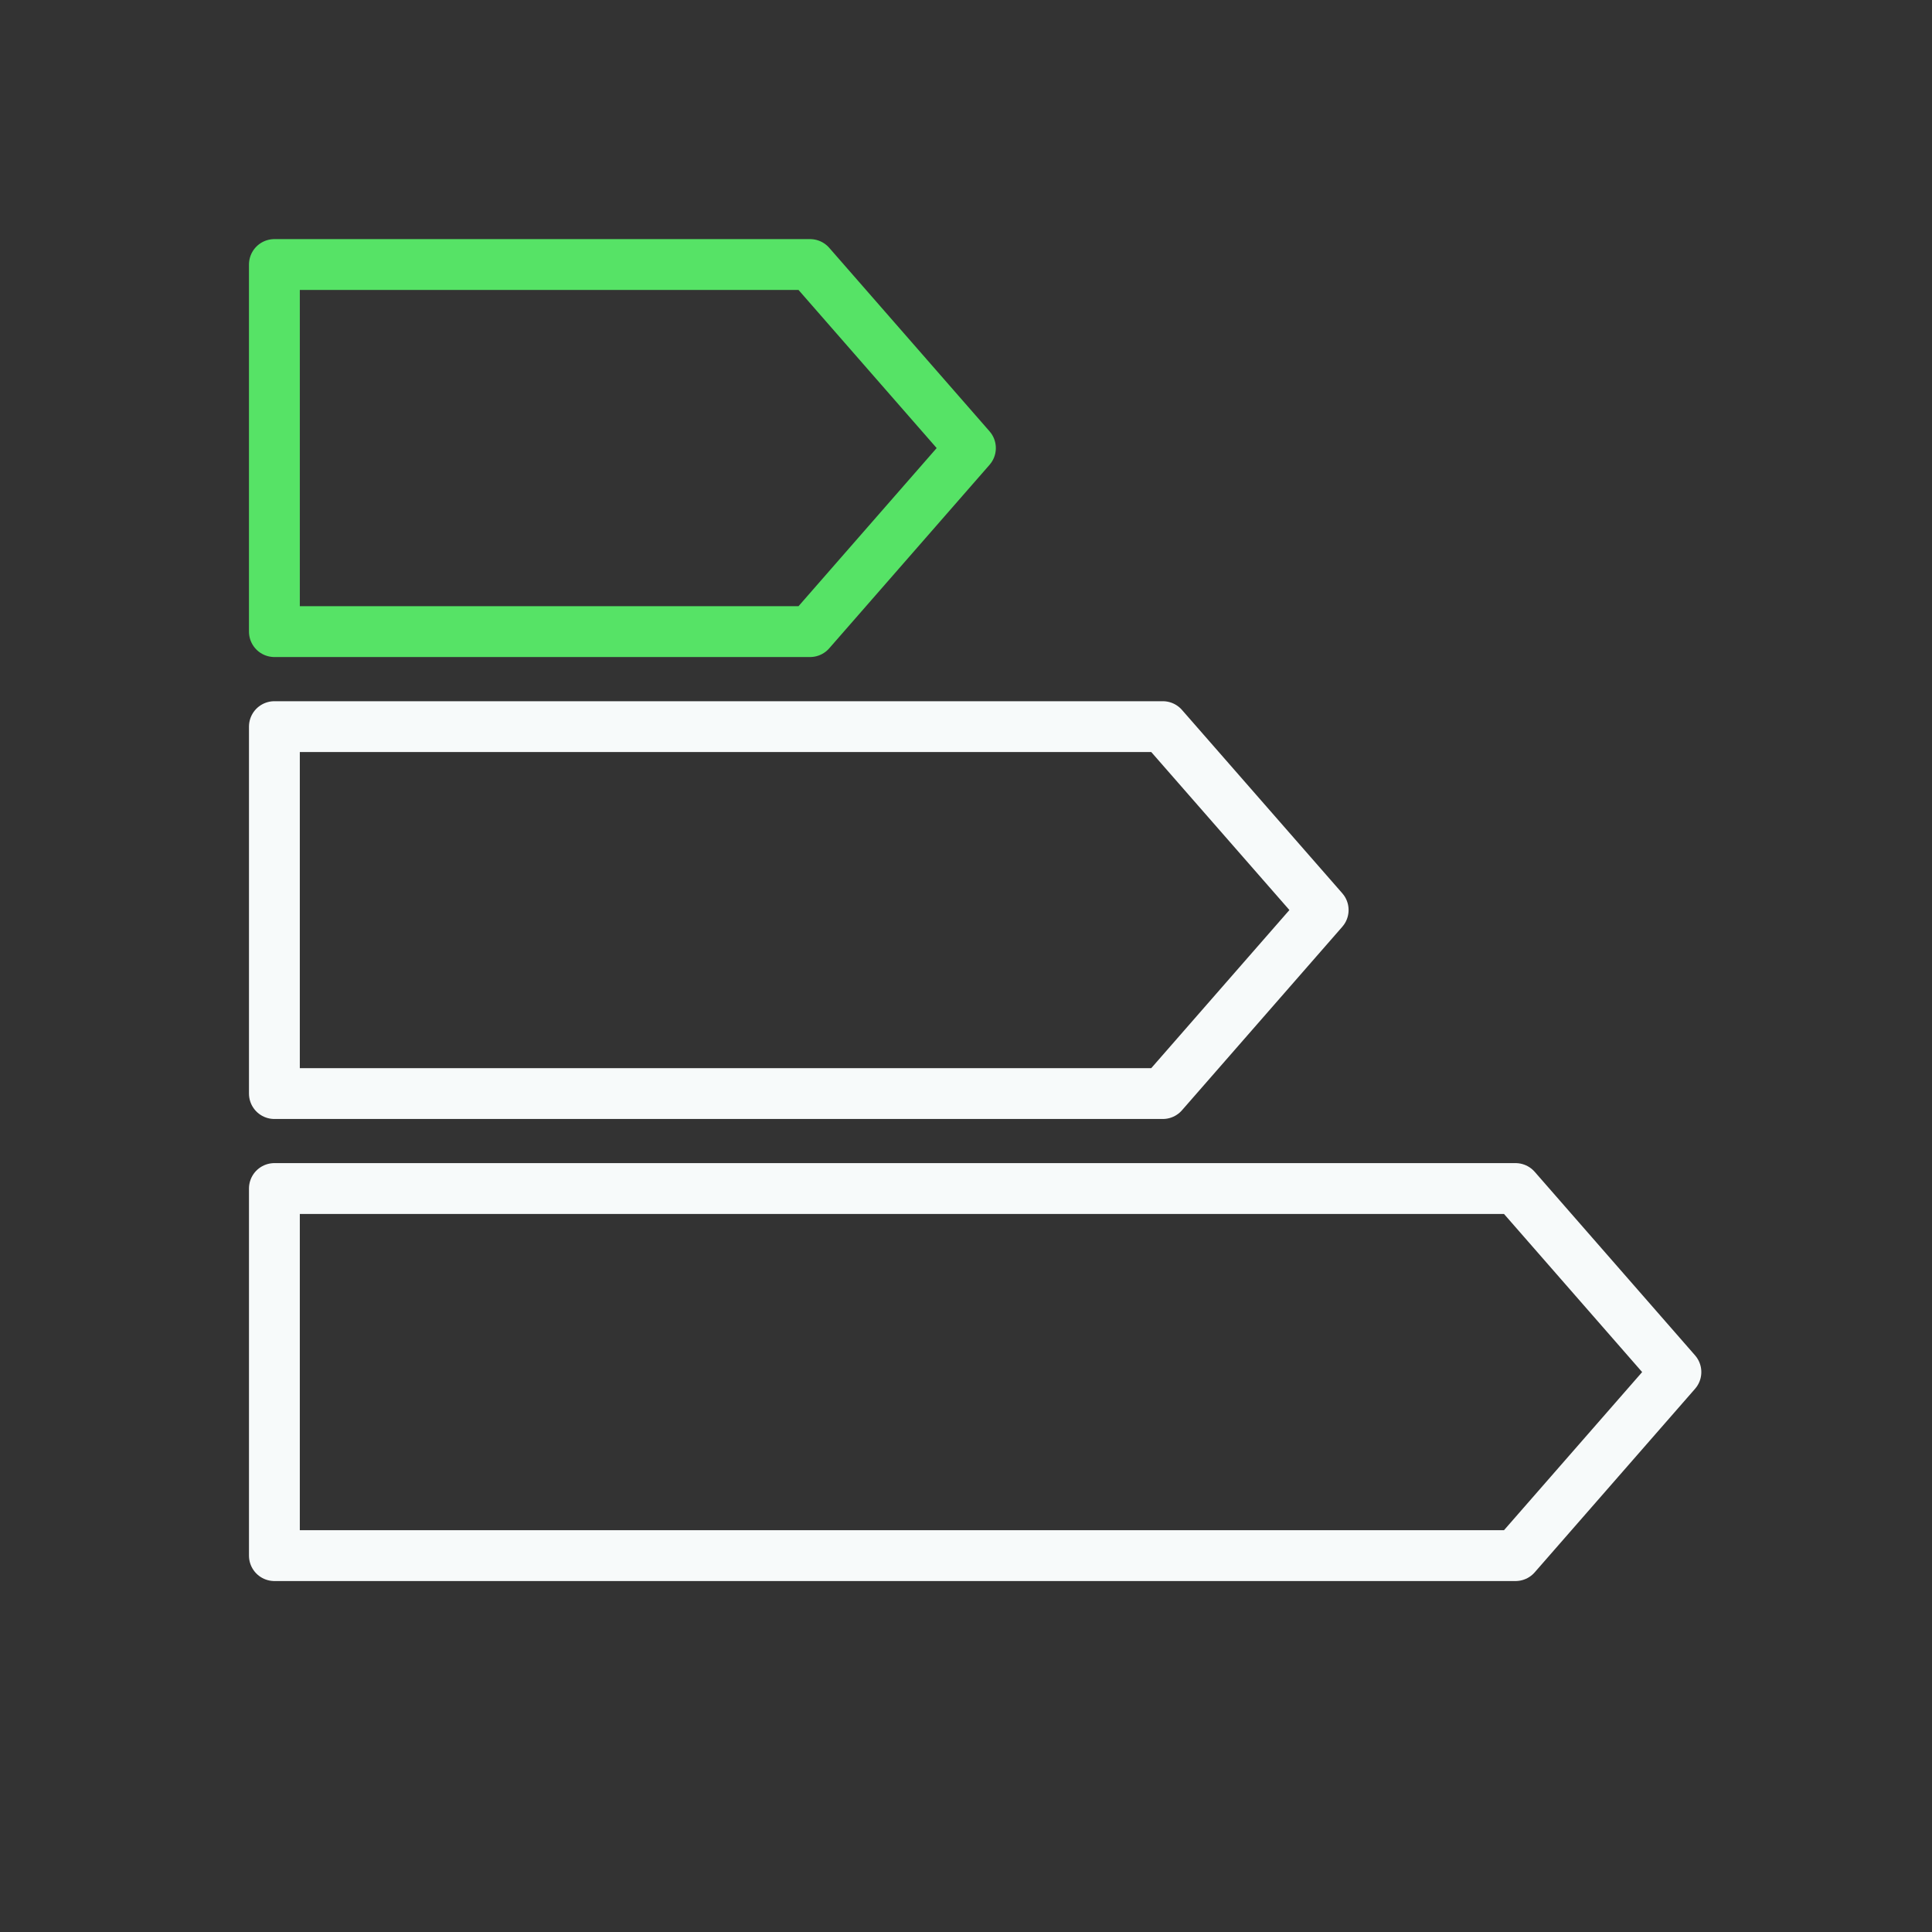
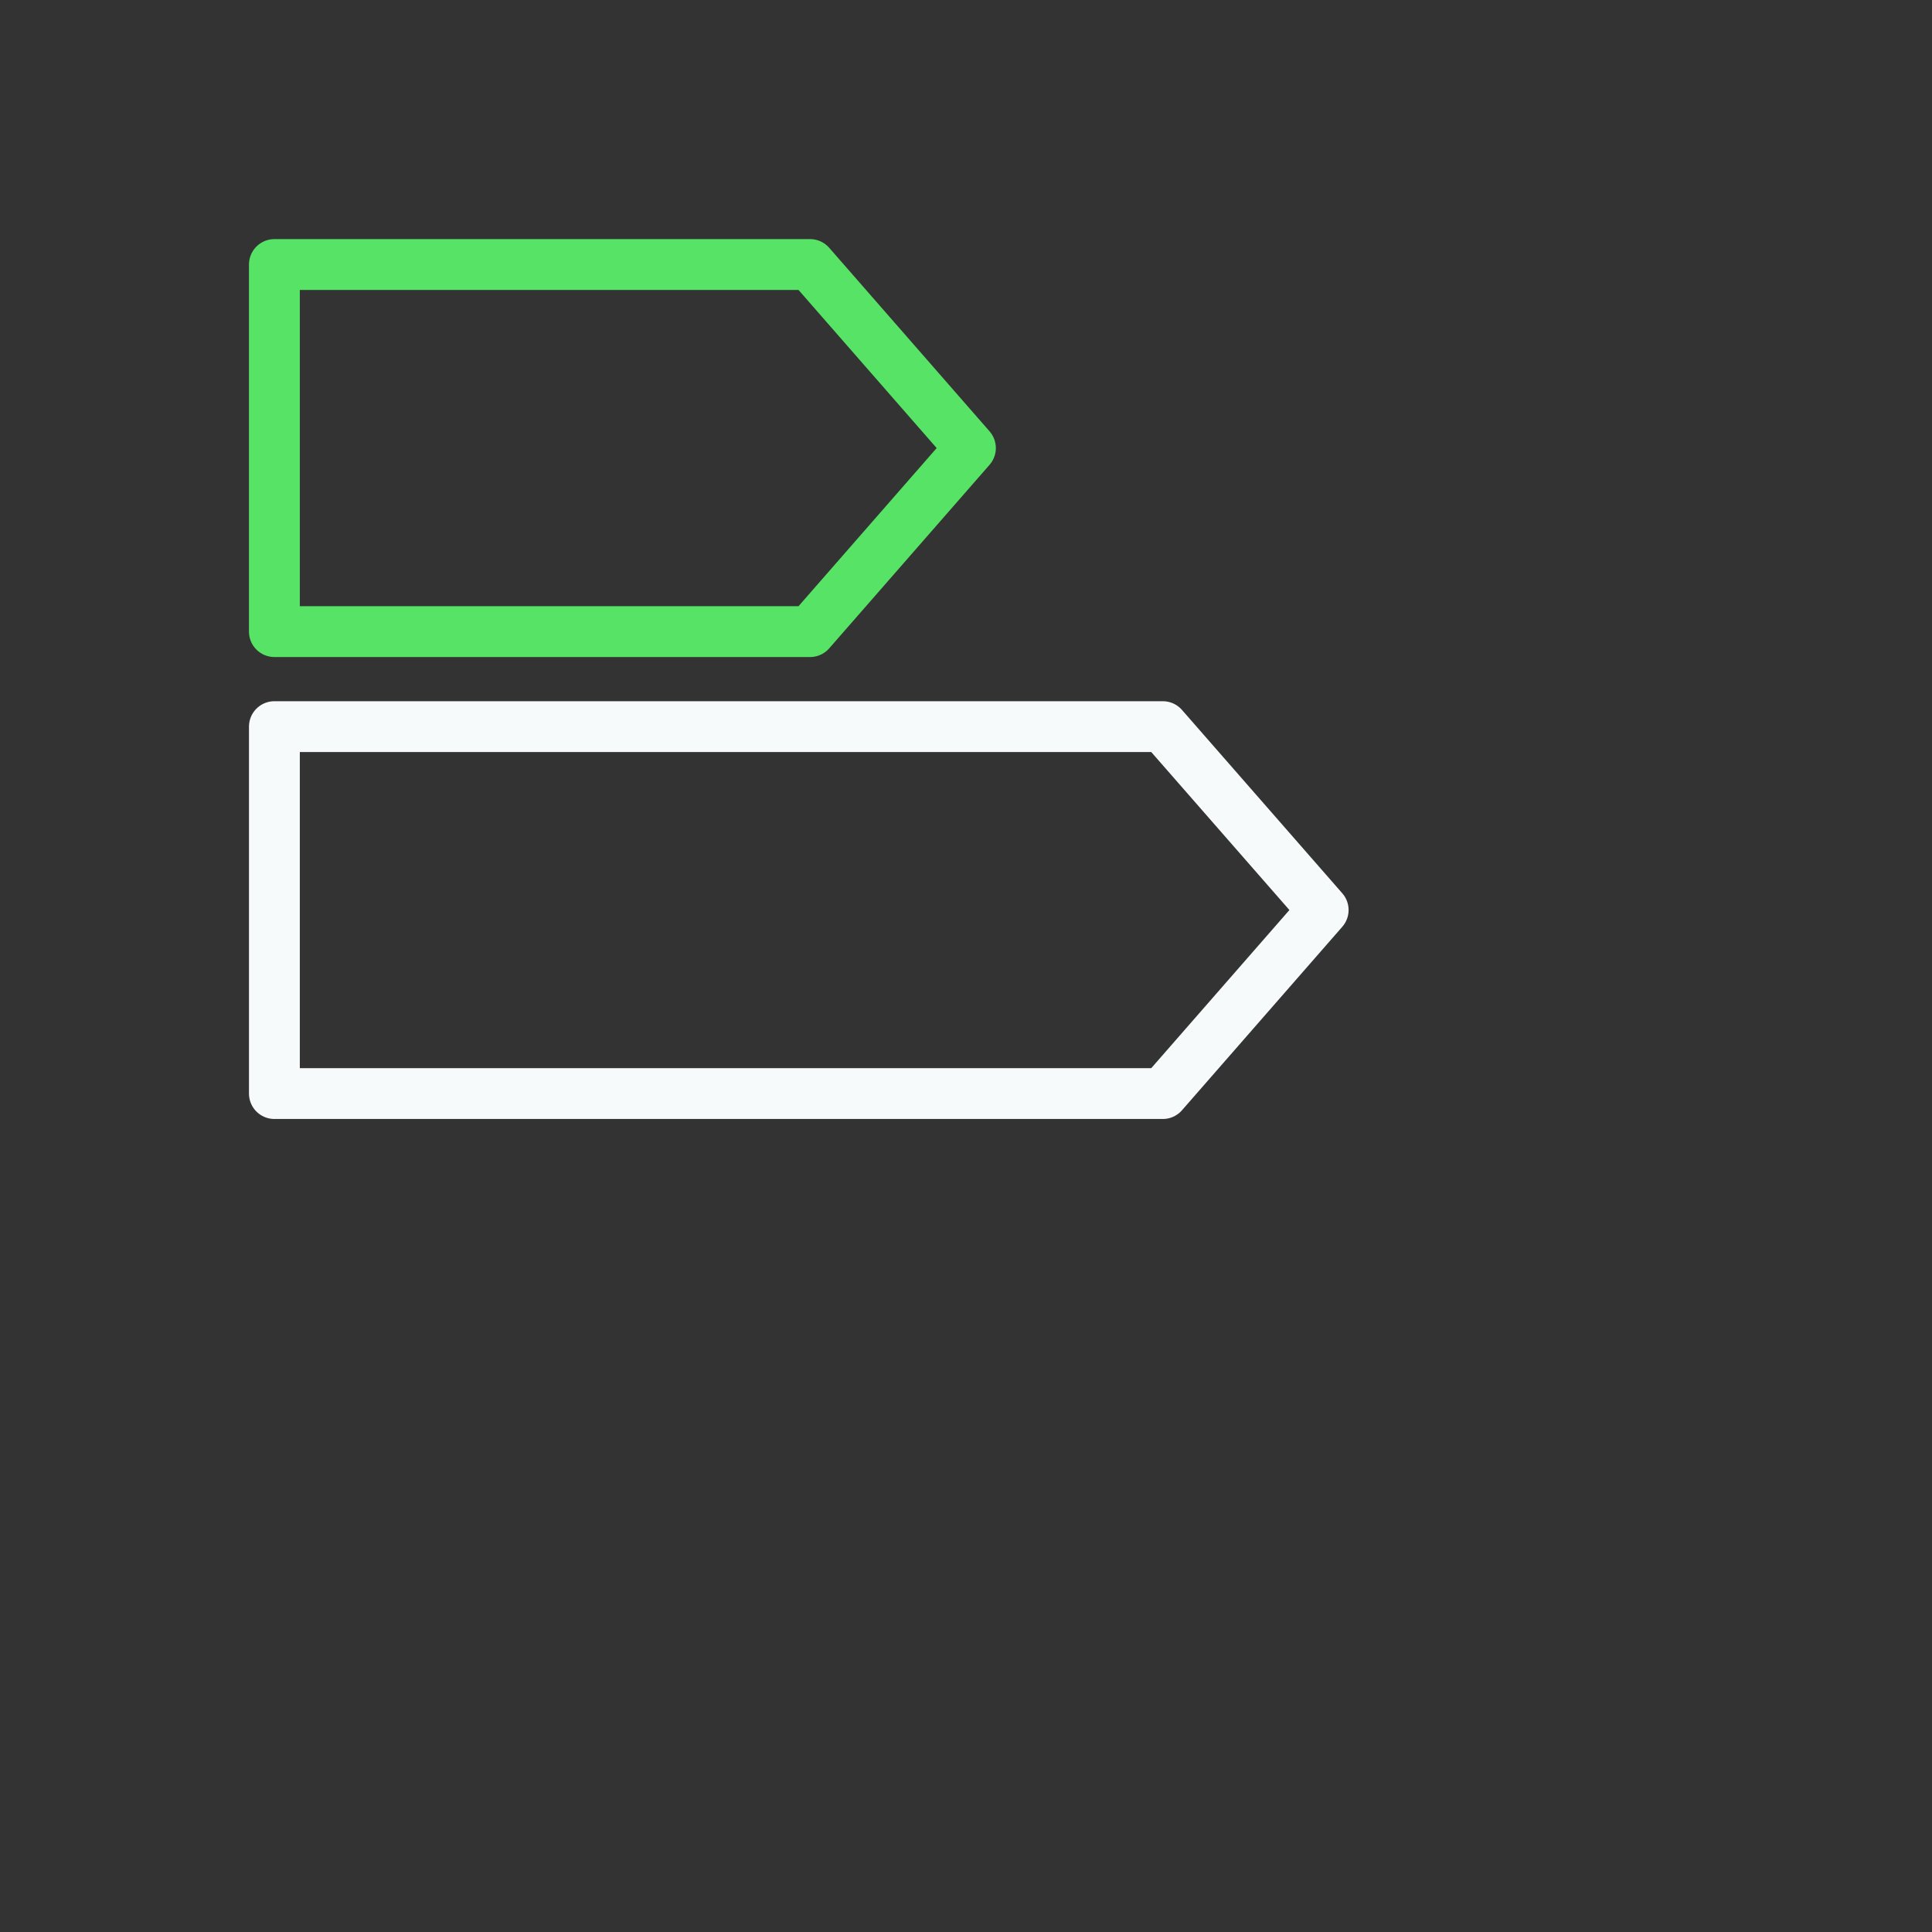
<svg xmlns="http://www.w3.org/2000/svg" width="38" height="38" viewBox="0 0 38 38" fill="none">
  <rect x="0" y="0" width="38" height="38" fill="#333333" stroke="none" />
-   <path d="M29.809 30.597H5.397V23.377H29.809L32.963 26.987L29.809 30.597Z" stroke="#F7FAFA" stroke-linecap="round" stroke-linejoin="round" />
  <path d="M22.871 21.509H5.397V14.292H22.871L26.025 17.899L22.871 21.509Z" stroke="#F7FAFA" stroke-linecap="round" stroke-linejoin="round" />
  <path d="M15.933 12.423H5.397V5.203H15.933L19.087 8.813L15.933 12.423Z" stroke="#56E366" stroke-linecap="round" stroke-linejoin="round" />
</svg>